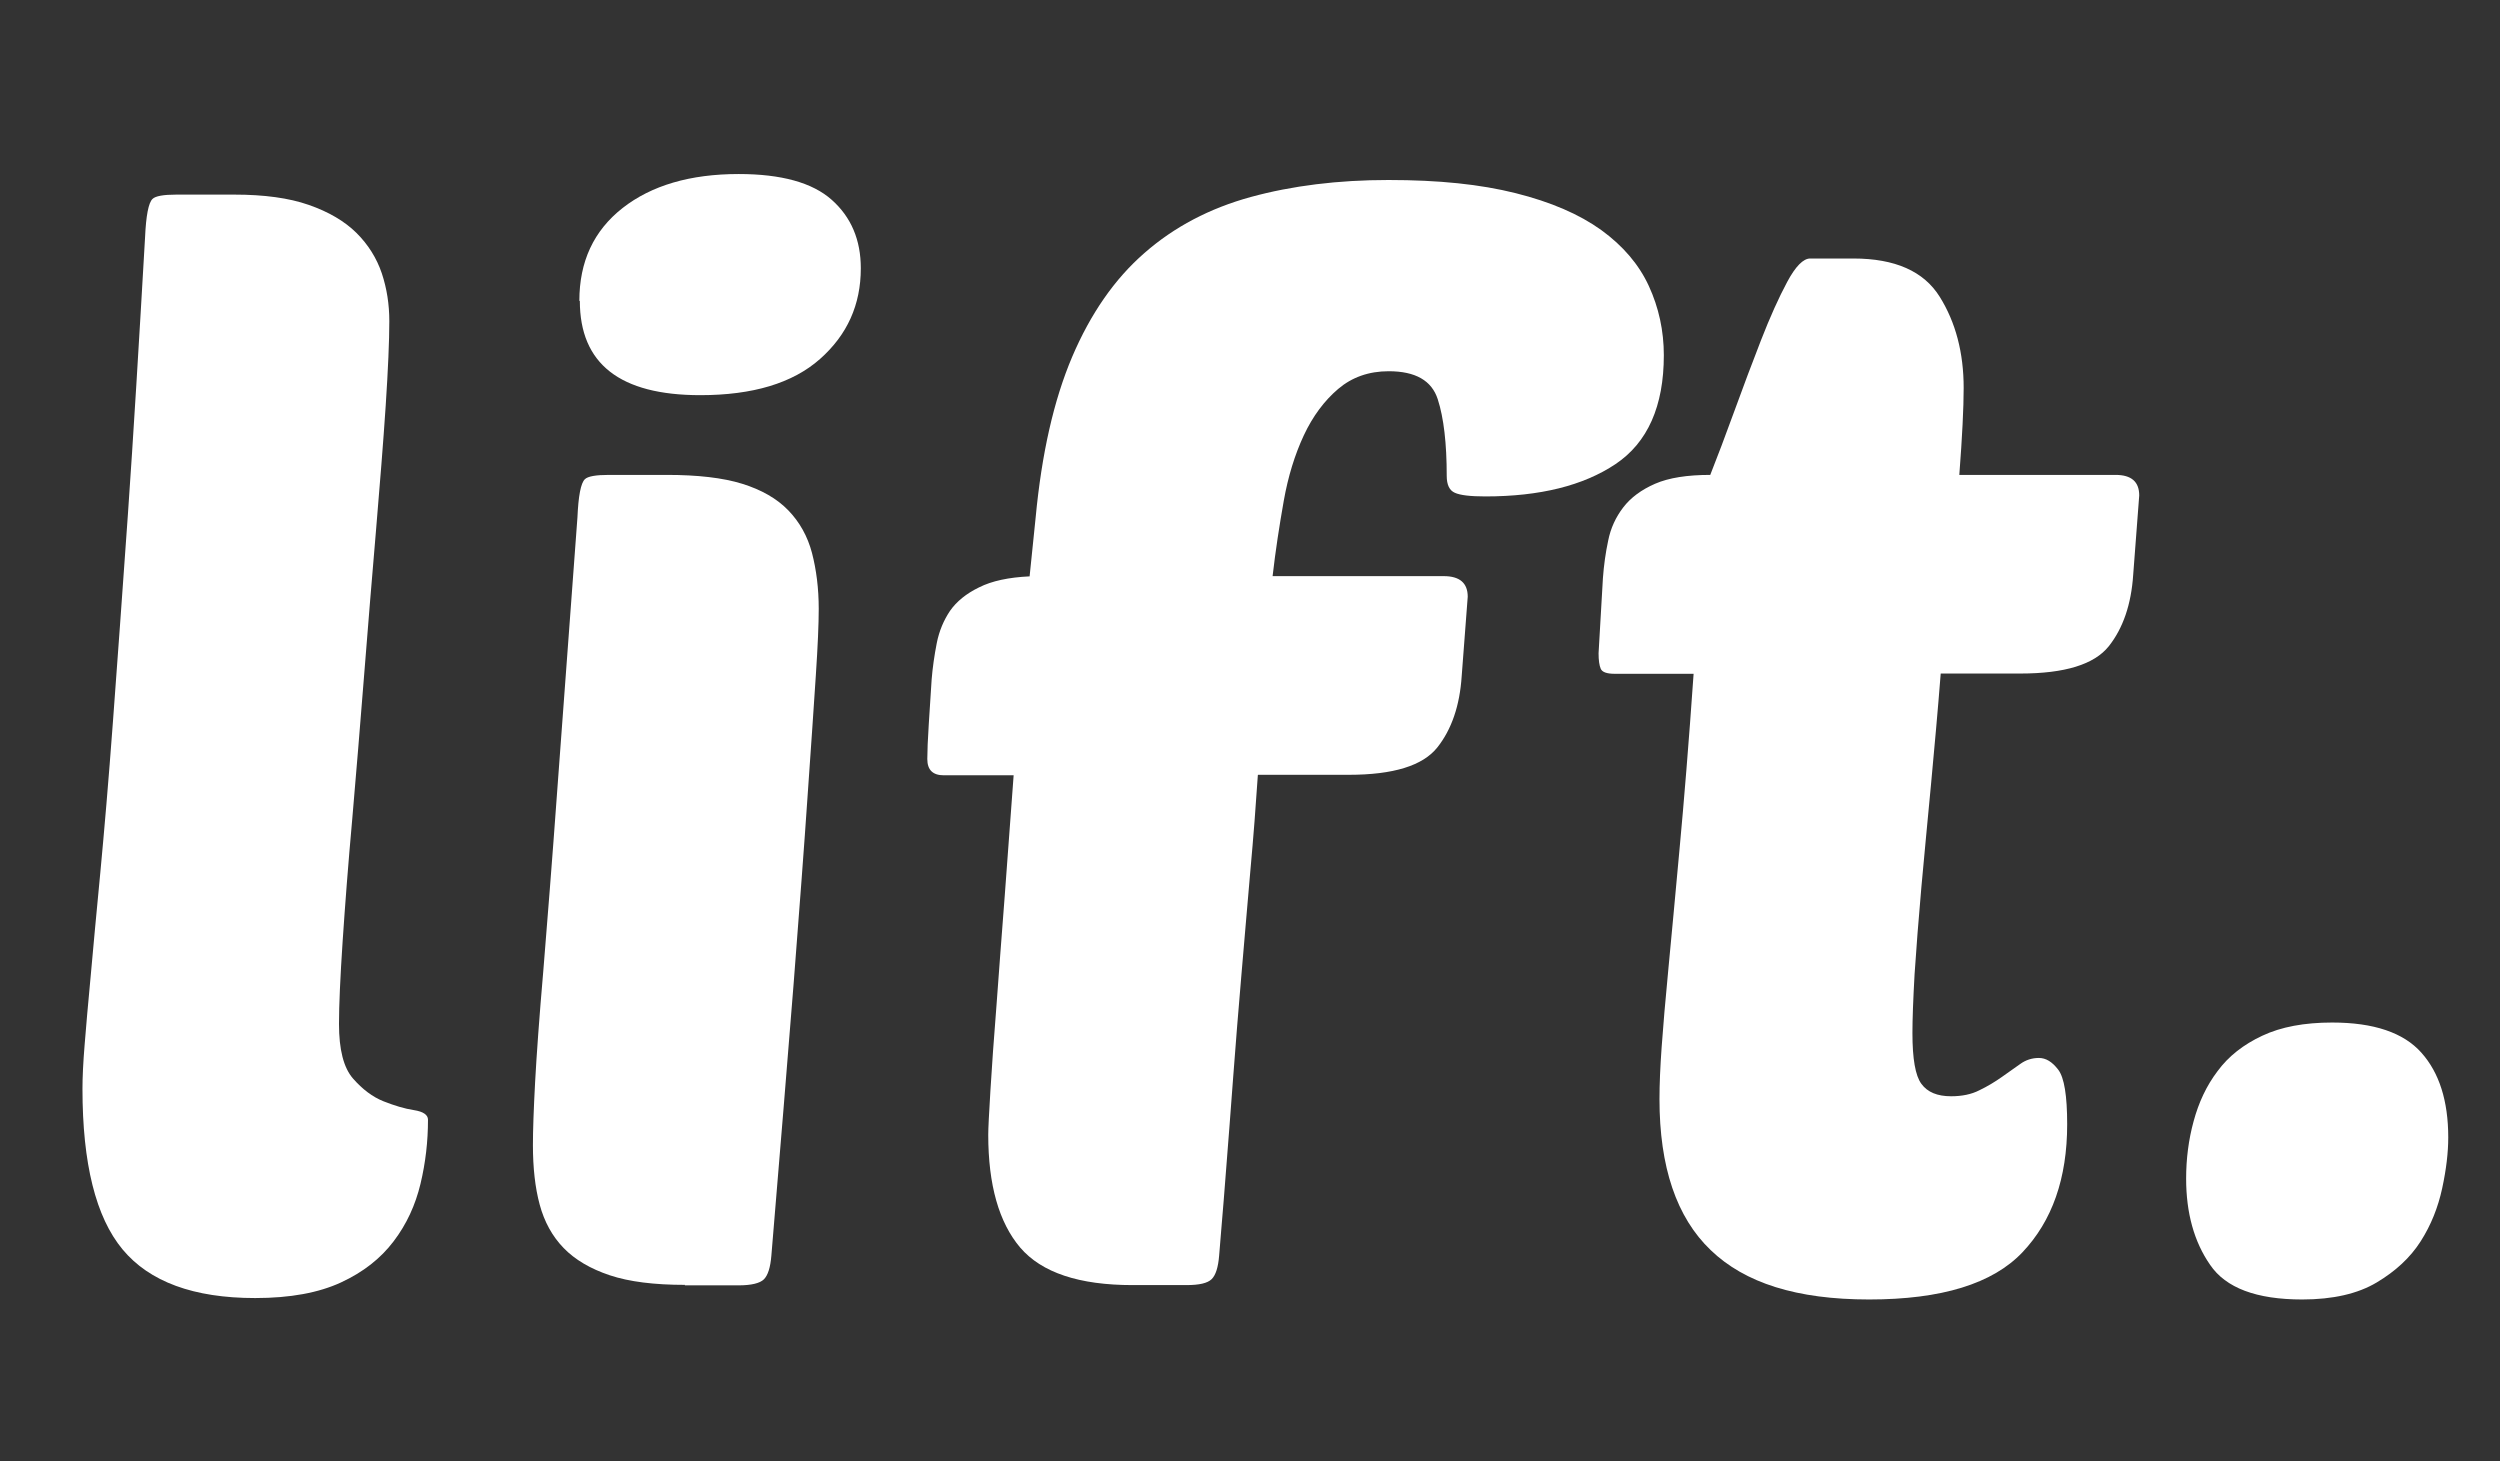
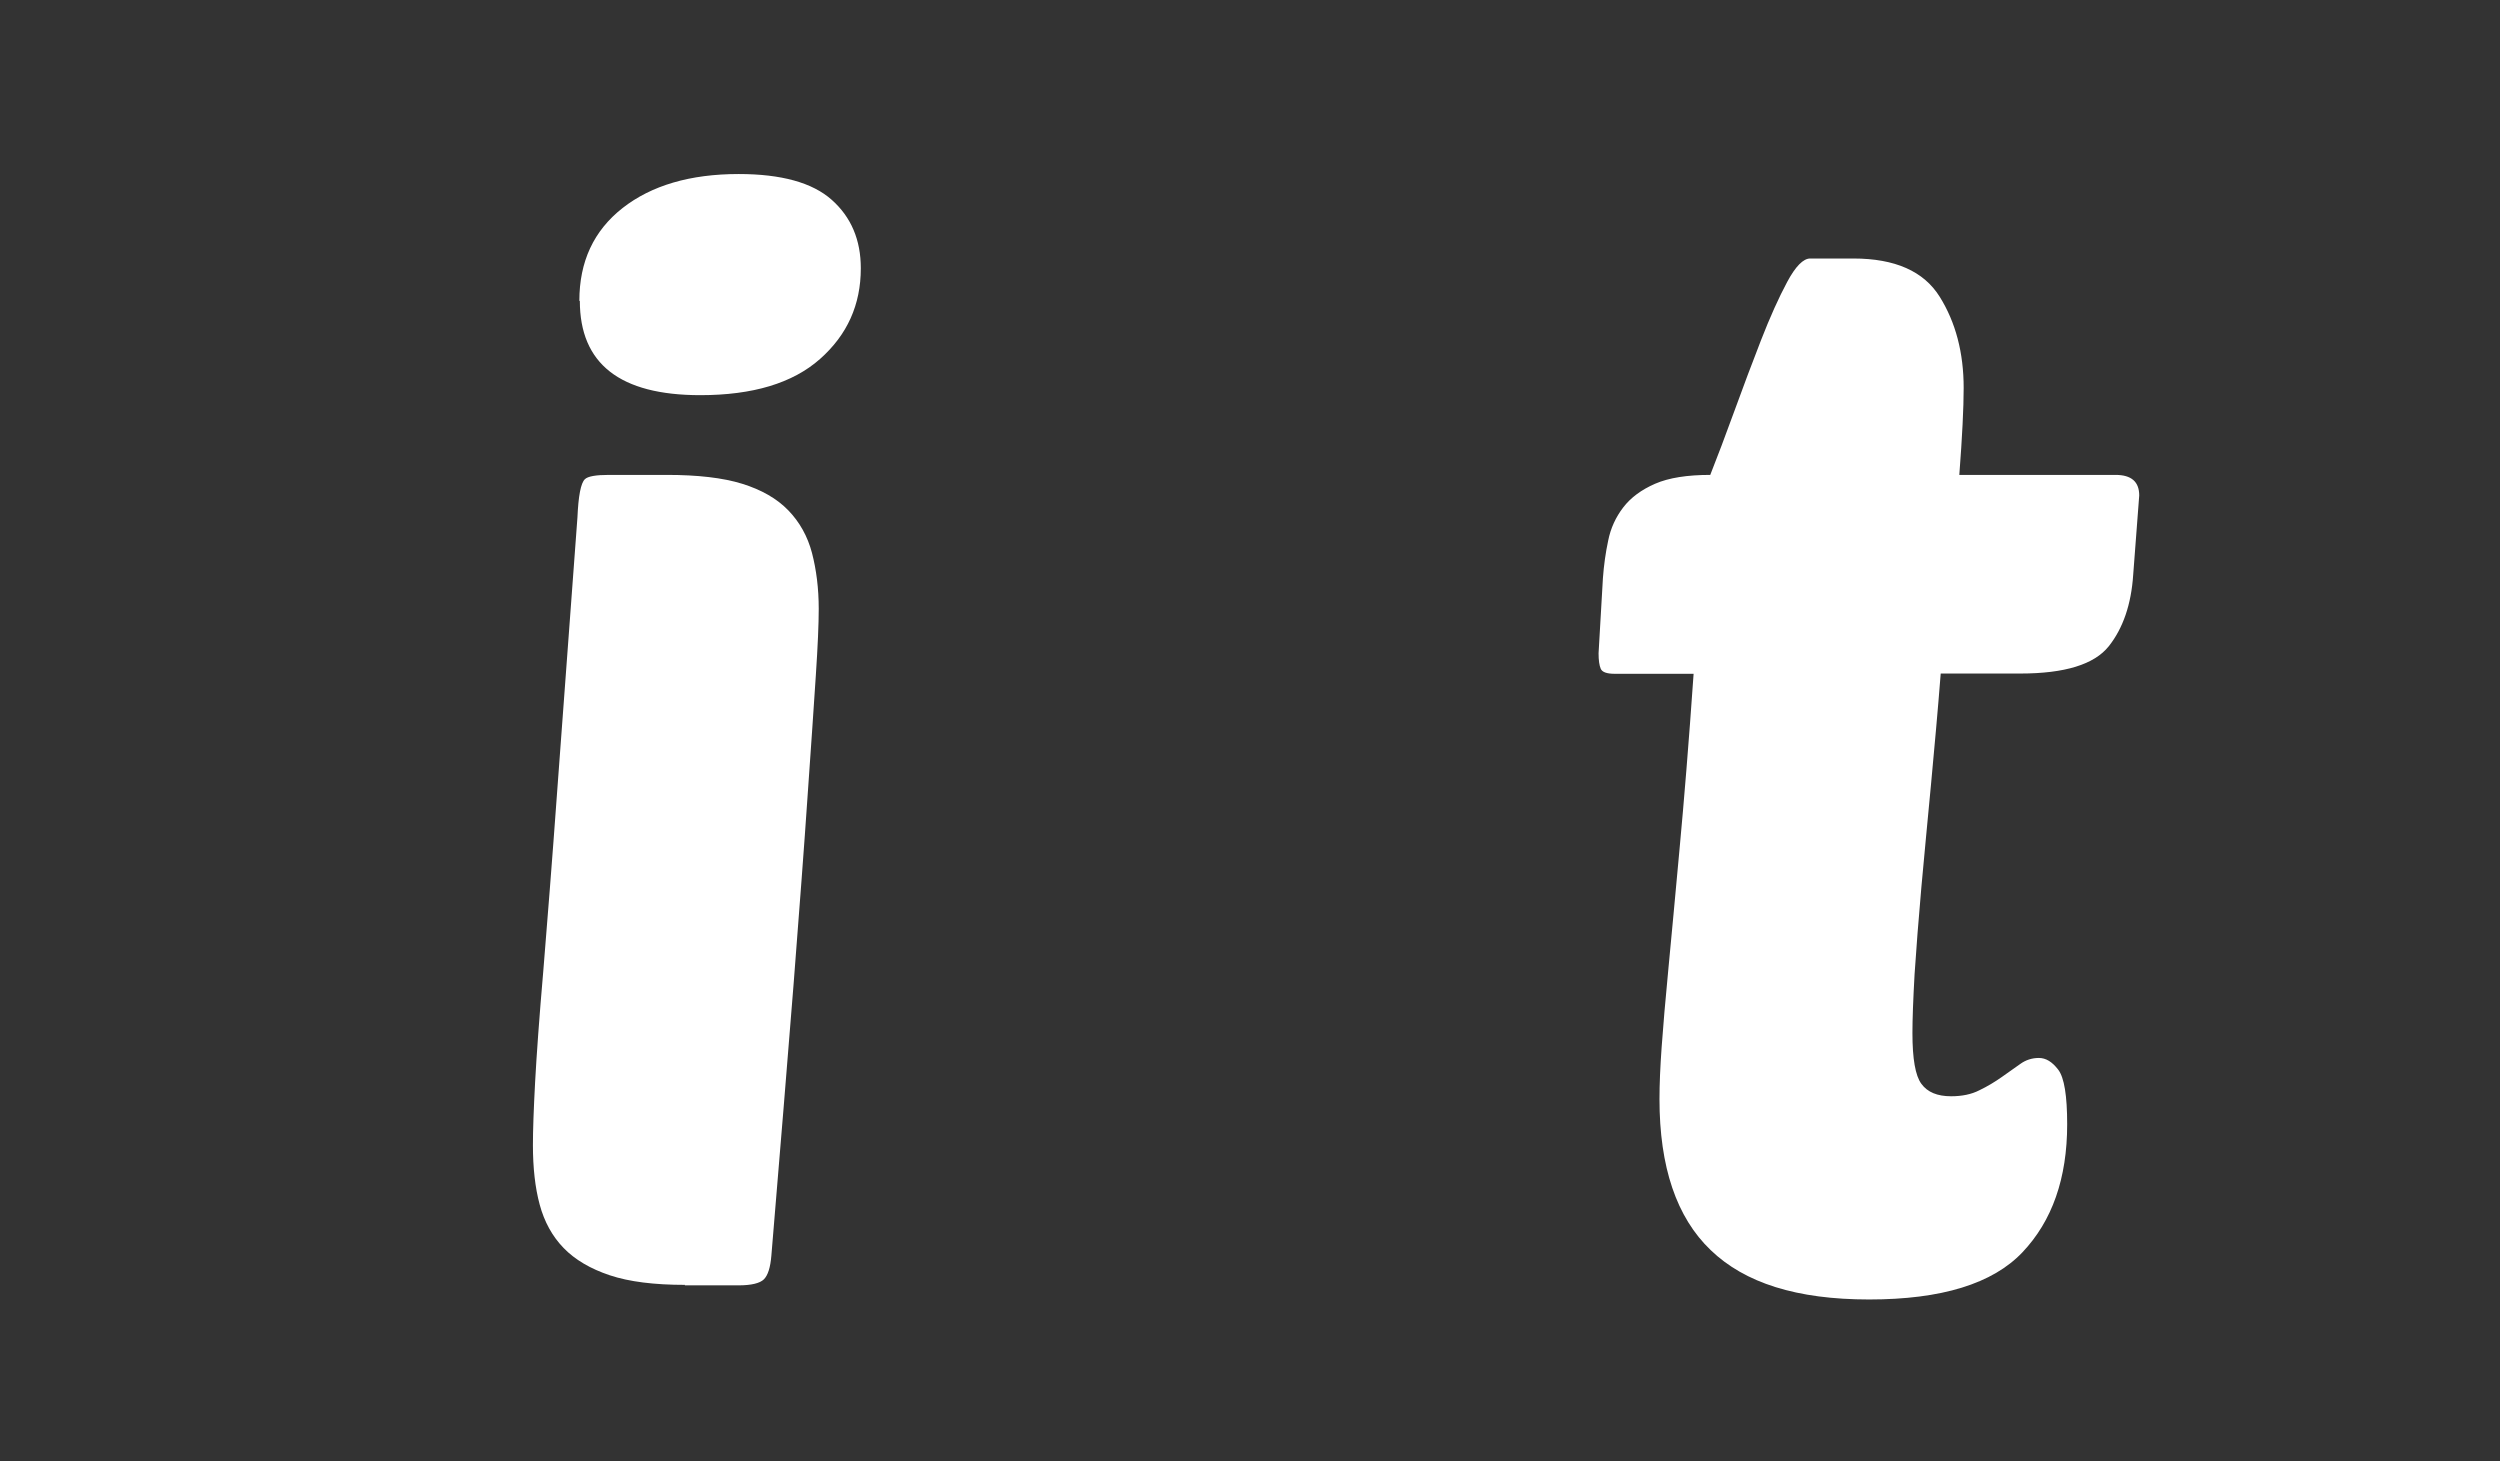
<svg xmlns="http://www.w3.org/2000/svg" fill="none" viewBox="0 0 77 45" height="45" width="77">
  <rect x="0" y="0" width="77" height="45" fill="#333333" stroke="none" />
-   <path fill="white" d="M7.857 39.98C5.965 39.98 4.603 39.478 3.776 38.483C2.949 37.488 2.54 35.836 2.54 33.536C2.54 33.175 2.562 32.718 2.607 32.172C2.651 31.627 2.711 30.926 2.793 30.064C2.867 29.201 2.972 28.132 3.091 26.864C3.21 25.596 3.344 24.048 3.478 22.235C3.612 20.421 3.768 18.291 3.94 15.835C4.111 13.388 4.282 10.542 4.468 7.306C4.498 6.642 4.573 6.244 4.699 6.126C4.789 6.038 5.034 5.994 5.429 5.994H7.217C8.133 5.994 8.9 6.097 9.51 6.311C10.121 6.524 10.613 6.812 10.978 7.173C11.342 7.534 11.603 7.955 11.76 8.419C11.916 8.891 11.991 9.377 11.991 9.894C11.991 10.498 11.953 11.368 11.879 12.503C11.804 13.639 11.7 14.914 11.581 16.337C11.462 17.76 11.335 19.241 11.216 20.782C11.097 22.323 10.97 23.797 10.851 25.206C10.724 26.614 10.628 27.874 10.553 28.995C10.479 30.116 10.441 30.963 10.441 31.538C10.441 32.327 10.583 32.887 10.873 33.219C11.164 33.551 11.477 33.787 11.812 33.92C12.147 34.052 12.46 34.148 12.75 34.192C13.041 34.237 13.182 34.34 13.182 34.487C13.182 35.151 13.108 35.807 12.951 36.463C12.795 37.112 12.527 37.702 12.124 38.232C11.722 38.763 11.186 39.183 10.501 39.5C9.816 39.817 8.937 39.98 7.865 39.98H7.857Z" />
  <path fill="white" d="M21.099 39.574C20.153 39.574 19.378 39.478 18.783 39.279C18.187 39.08 17.71 38.8 17.36 38.439C17.01 38.078 16.764 37.628 16.623 37.104C16.481 36.581 16.414 35.962 16.414 35.269C16.414 34.812 16.437 34.17 16.481 33.337C16.526 32.504 16.608 31.354 16.735 29.887C16.854 28.42 17.003 26.562 17.166 24.306C17.33 22.05 17.539 19.264 17.785 15.939C17.814 15.275 17.889 14.877 18.015 14.759C18.105 14.671 18.351 14.627 18.753 14.627H20.54C21.486 14.627 22.261 14.715 22.856 14.899C23.452 15.084 23.929 15.356 24.279 15.718C24.629 16.079 24.875 16.521 25.009 17.03C25.143 17.546 25.217 18.121 25.217 18.755C25.217 19.212 25.188 19.89 25.128 20.797C25.068 21.704 24.986 22.935 24.875 24.498C24.77 26.053 24.622 27.992 24.443 30.307C24.257 32.622 24.033 35.409 23.758 38.675C23.728 39.036 23.653 39.279 23.527 39.404C23.407 39.522 23.147 39.589 22.745 39.589H21.091L21.099 39.574ZM17.844 9.267C17.844 8.058 18.284 7.107 19.177 6.406C20.064 5.713 21.255 5.36 22.752 5.36C24.063 5.36 25.024 5.625 25.619 6.156C26.215 6.687 26.513 7.387 26.513 8.264C26.513 9.385 26.096 10.314 25.255 11.058C24.413 11.803 23.184 12.171 21.568 12.171C19.095 12.171 17.859 11.206 17.859 9.267H17.844Z" />
-   <path fill="white" d="M38.742 23.871C38.682 24.778 38.608 25.759 38.511 26.82C38.422 27.882 38.325 28.943 38.236 30.02C38.146 31.096 38.057 32.143 37.982 33.175C37.908 34.2 37.834 35.114 37.774 35.895C37.714 36.684 37.662 37.333 37.617 37.849C37.573 38.365 37.55 38.638 37.55 38.667C37.521 39.029 37.446 39.272 37.32 39.397C37.193 39.522 36.94 39.581 36.538 39.581H34.884C33.238 39.581 32.084 39.198 31.421 38.424C30.766 37.65 30.438 36.492 30.438 34.952C30.438 34.767 30.46 34.318 30.505 33.588C30.55 32.858 30.609 31.995 30.691 30.978C30.766 29.968 30.848 28.84 30.945 27.602C31.034 26.363 31.131 25.125 31.22 23.879H29.068C28.733 23.879 28.561 23.716 28.561 23.377C28.561 23.134 28.576 22.78 28.606 22.308C28.636 21.837 28.666 21.379 28.695 20.922C28.725 20.561 28.777 20.192 28.852 19.809C28.926 19.433 29.068 19.101 29.261 18.814C29.462 18.526 29.76 18.283 30.155 18.091C30.55 17.892 31.071 17.782 31.712 17.752L31.898 15.939C32.084 13.97 32.456 12.326 33.022 10.992C33.588 9.665 34.326 8.596 35.249 7.792C36.165 6.989 37.26 6.414 38.526 6.067C39.792 5.721 41.207 5.544 42.764 5.544C44.32 5.544 45.594 5.677 46.681 5.949C47.769 6.222 48.64 6.598 49.318 7.085C49.988 7.571 50.479 8.146 50.785 8.81C51.09 9.473 51.246 10.188 51.246 10.94C51.246 12.511 50.748 13.631 49.757 14.295C48.766 14.958 47.426 15.29 45.75 15.29C45.288 15.29 44.976 15.253 44.812 15.179C44.641 15.106 44.559 14.929 44.559 14.656C44.559 13.661 44.469 12.872 44.283 12.297C44.097 11.722 43.598 11.434 42.771 11.434C42.16 11.434 41.639 11.619 41.215 11.98C40.79 12.341 40.433 12.82 40.157 13.41C39.882 14 39.673 14.671 39.539 15.43C39.405 16.189 39.286 16.956 39.196 17.745H44.469C44.961 17.745 45.206 17.959 45.206 18.379L45.02 20.826C44.961 21.733 44.708 22.471 44.268 23.023C43.821 23.584 42.913 23.864 41.542 23.864H38.749L38.742 23.871Z" />
  <path fill="white" d="M59.774 20.745C59.684 21.895 59.58 23.031 59.476 24.151C59.372 25.272 59.267 26.326 59.178 27.329C59.089 28.331 59.022 29.216 58.969 30.005C58.925 30.794 58.903 31.398 58.903 31.819C58.903 32.607 58.992 33.131 59.178 33.381C59.364 33.639 59.67 33.765 60.094 33.765C60.429 33.765 60.72 33.706 60.965 33.58C61.211 33.462 61.442 33.322 61.651 33.175C61.867 33.02 62.053 32.888 62.224 32.77C62.388 32.651 62.582 32.585 62.797 32.585C63.014 32.585 63.207 32.703 63.393 32.946C63.58 33.19 63.669 33.75 63.669 34.627C63.669 36.293 63.207 37.606 62.291 38.571C61.375 39.537 59.804 40.024 57.569 40.024C55.335 40.024 53.741 39.515 52.691 38.505C51.634 37.495 51.112 35.94 51.112 33.853C51.112 33.396 51.135 32.865 51.179 32.246C51.224 31.627 51.291 30.816 51.388 29.821C51.485 28.825 51.596 27.594 51.73 26.149C51.865 24.697 52.014 22.898 52.163 20.753H49.735C49.489 20.753 49.347 20.701 49.303 20.598C49.258 20.495 49.236 20.333 49.236 20.119L49.37 17.804C49.399 17.413 49.452 17.022 49.533 16.646C49.608 16.27 49.764 15.931 49.995 15.629C50.226 15.327 50.554 15.084 50.978 14.899C51.403 14.715 51.969 14.627 52.676 14.627C52.892 14.081 53.138 13.432 53.414 12.673C53.689 11.914 53.965 11.184 54.24 10.476C54.516 9.768 54.784 9.171 55.045 8.684C55.305 8.198 55.544 7.962 55.752 7.962H57.085C58.366 7.962 59.252 8.353 59.744 9.142C60.236 9.93 60.481 10.867 60.481 11.95C60.481 12.555 60.437 13.447 60.347 14.627H65.158C65.65 14.627 65.888 14.84 65.888 15.261L65.702 17.708C65.642 18.615 65.389 19.352 64.95 19.905C64.503 20.465 63.594 20.745 62.224 20.745H59.796H59.774Z" />
-   <path fill="white" d="M71.831 31.494C73.112 31.494 74.028 31.804 74.579 32.423C75.131 33.042 75.406 33.912 75.406 35.033C75.406 35.49 75.347 36.006 75.22 36.596C75.093 37.185 74.877 37.731 74.557 38.232C74.237 38.734 73.783 39.154 73.202 39.5C72.621 39.847 71.854 40.024 70.908 40.024C69.5 40.024 68.554 39.67 68.07 38.955C67.579 38.247 67.333 37.362 67.333 36.301C67.333 35.696 67.407 35.106 67.564 34.532C67.72 33.956 67.959 33.44 68.301 32.991C68.636 32.534 69.098 32.172 69.679 31.9C70.26 31.627 70.975 31.494 71.831 31.494Z" />
</svg>